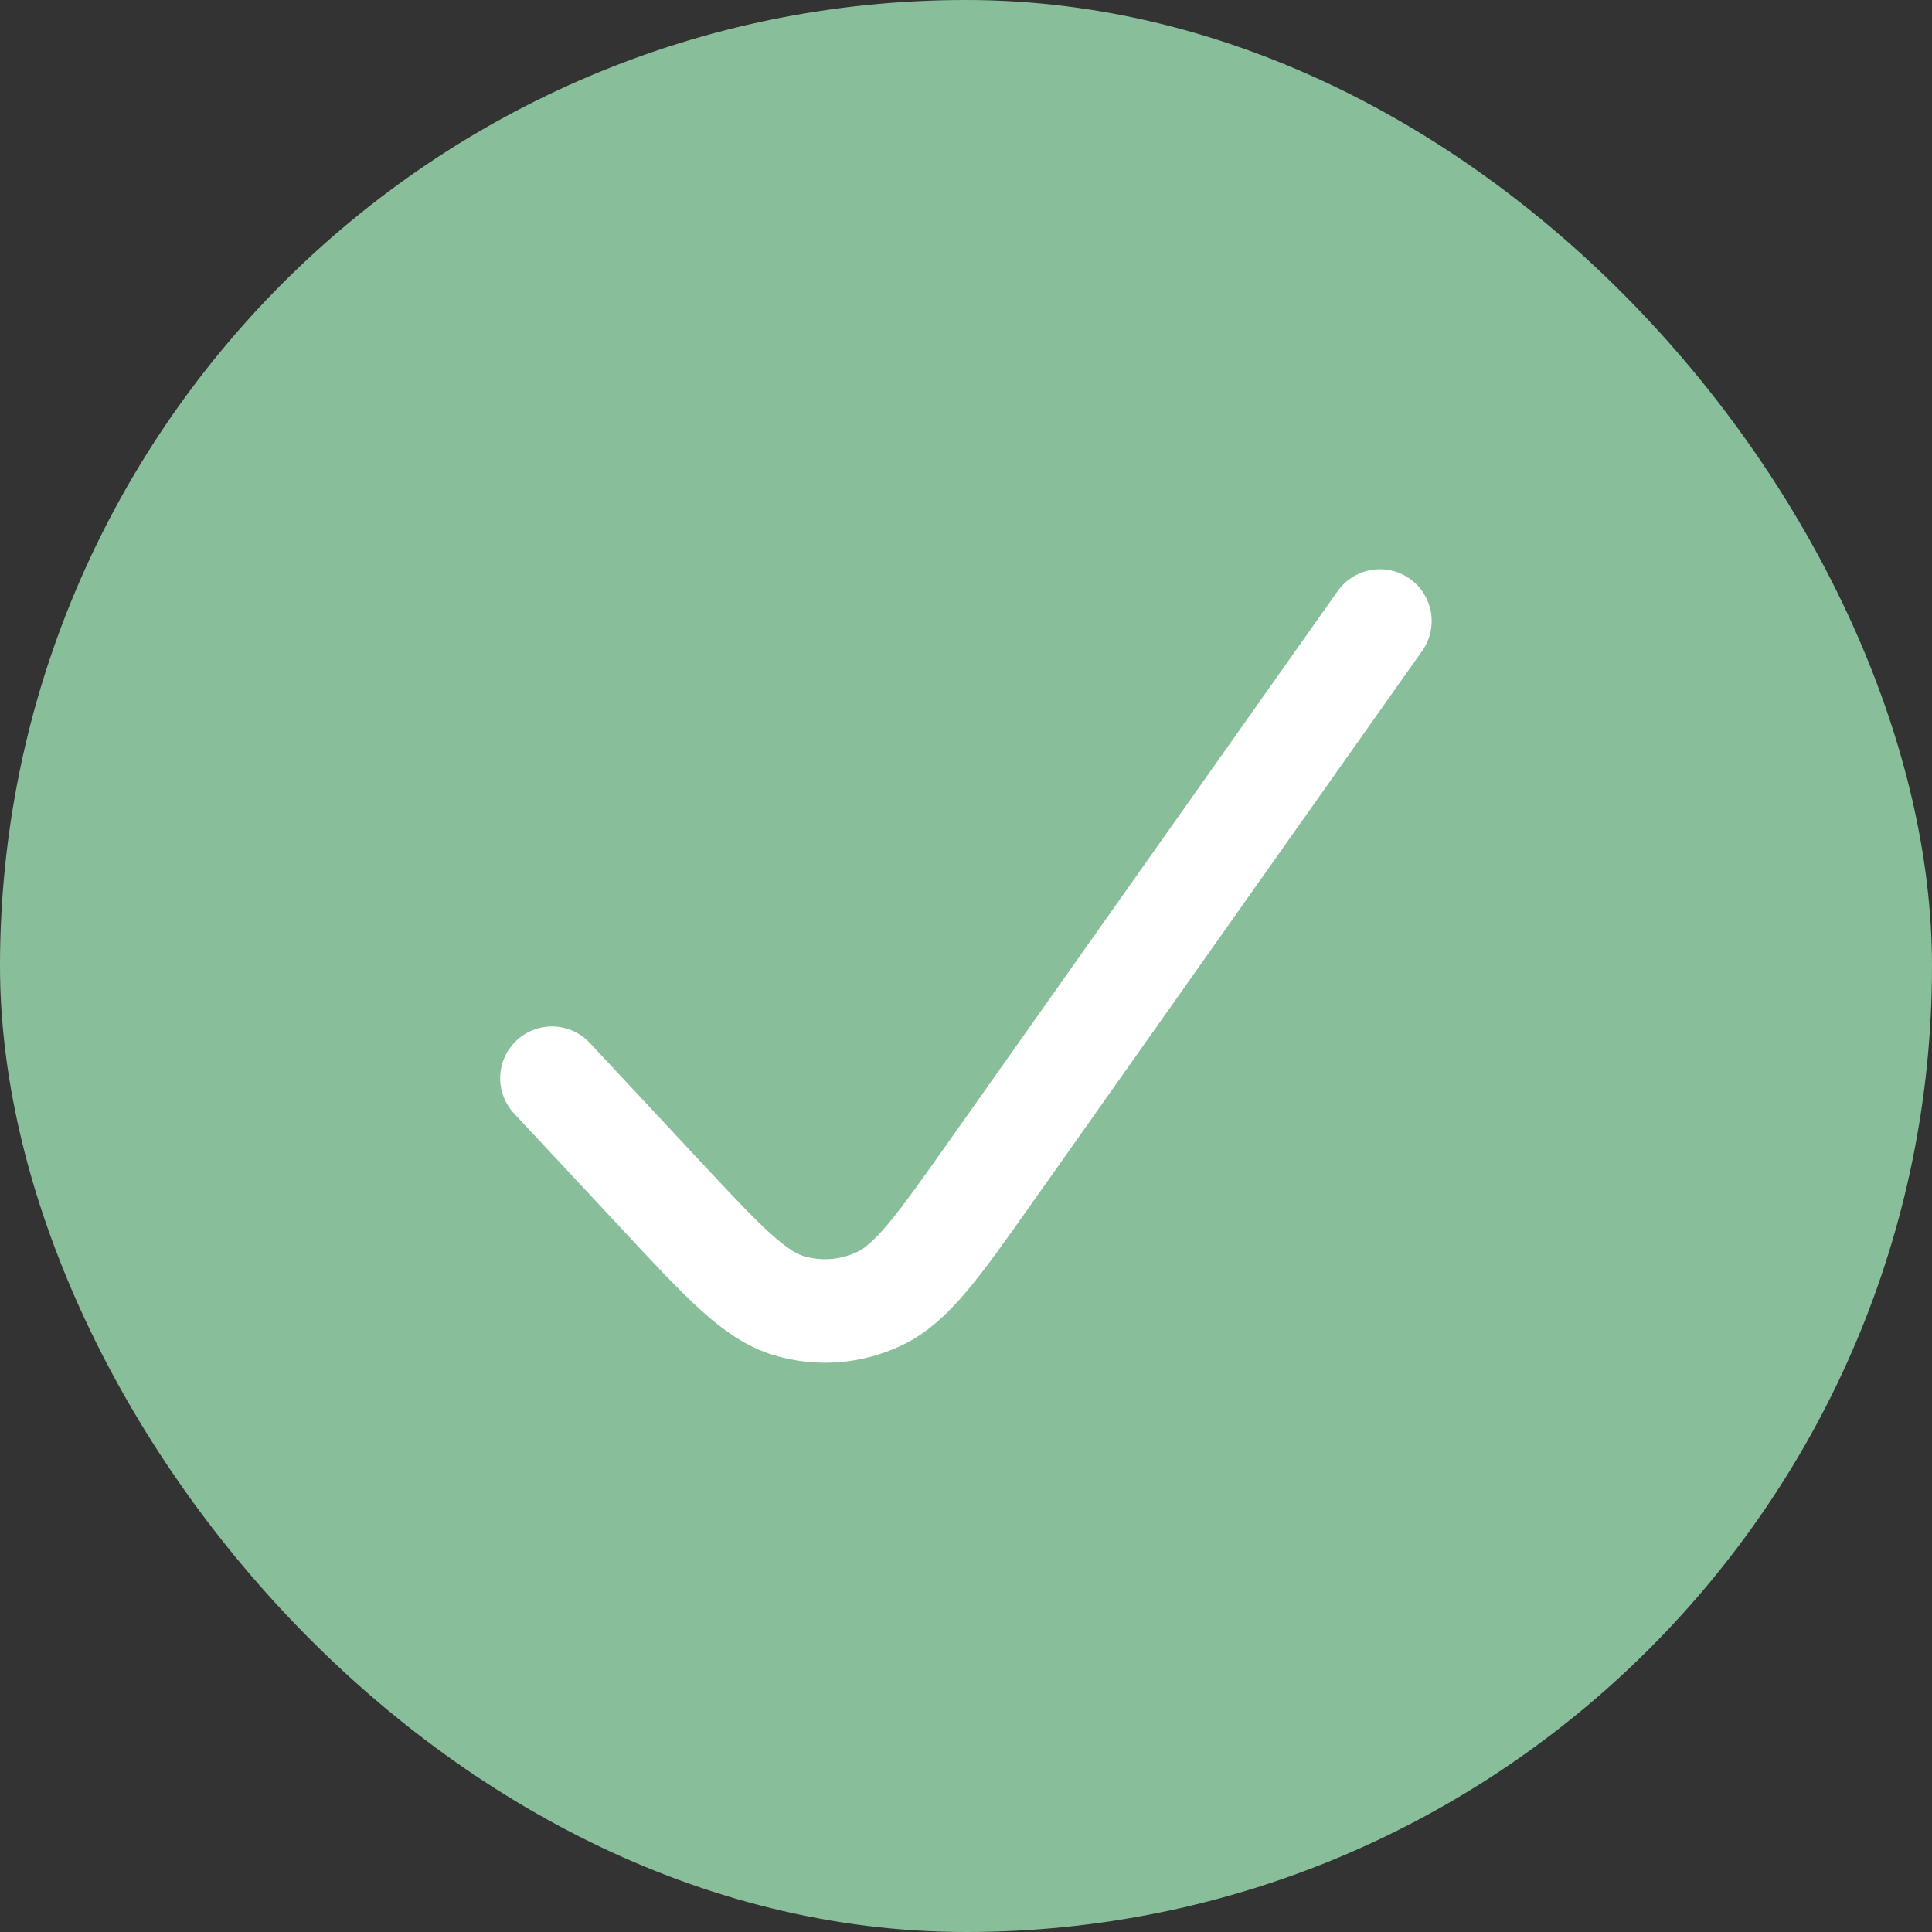
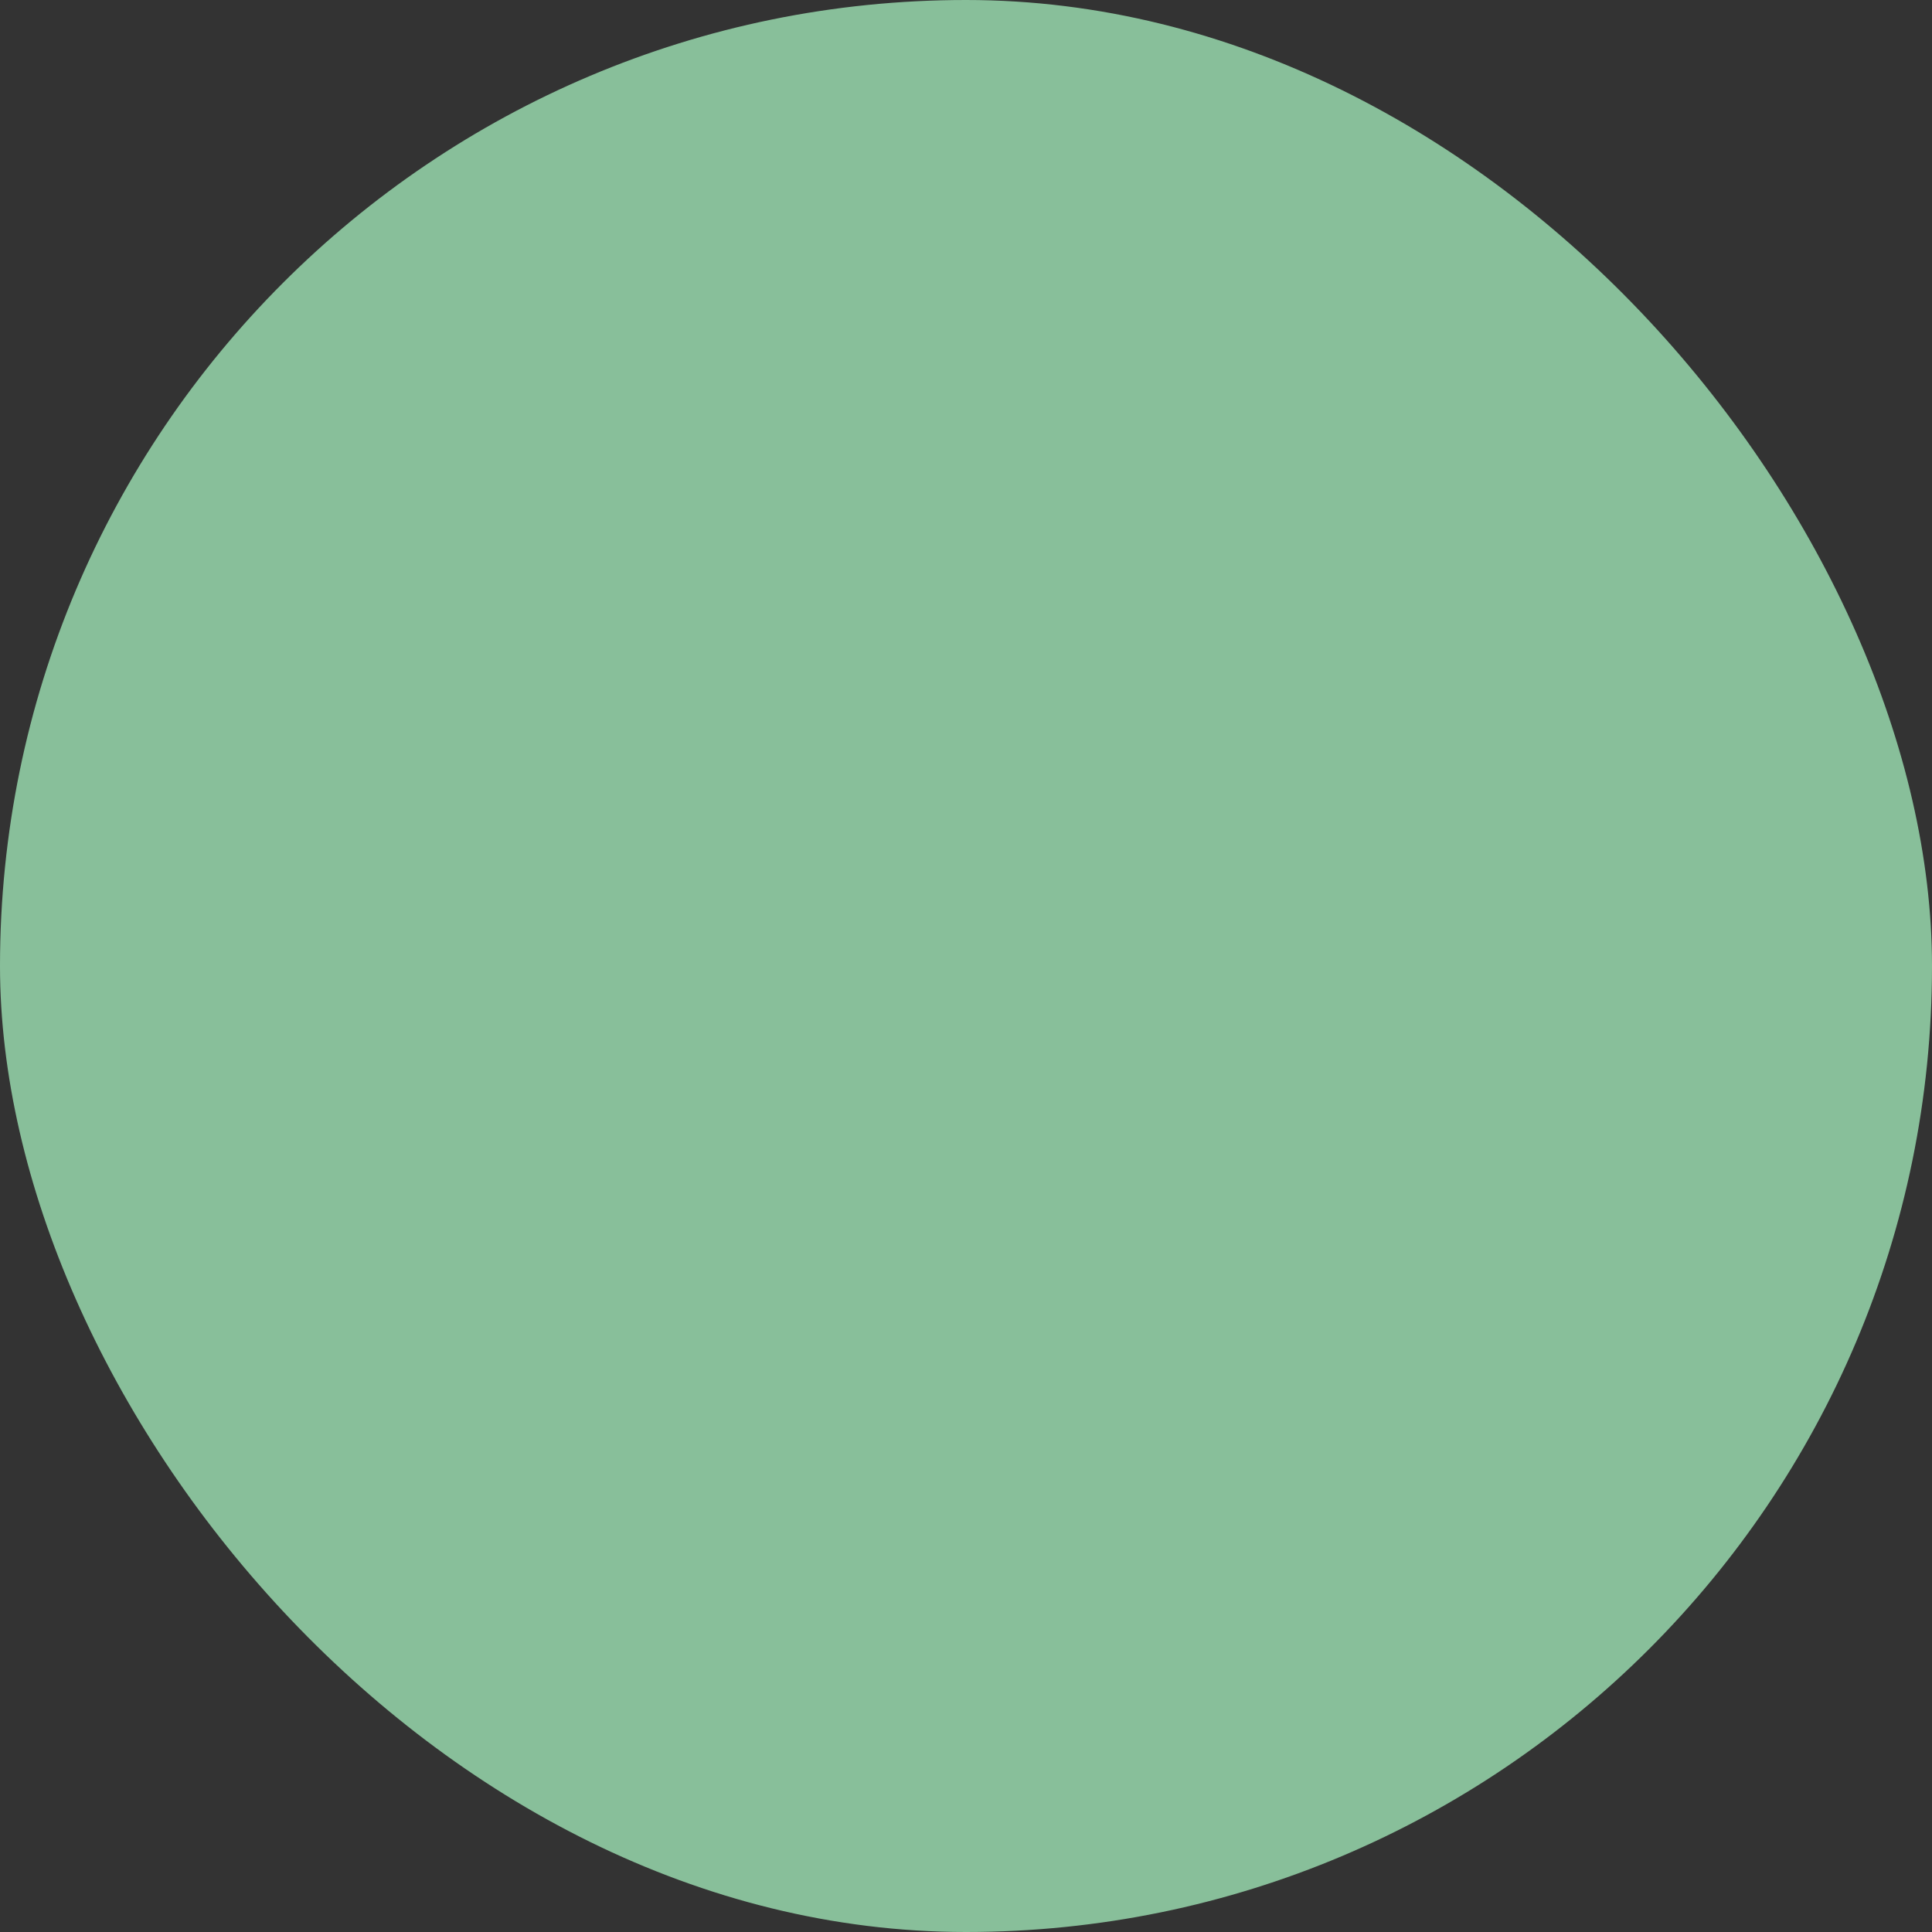
<svg xmlns="http://www.w3.org/2000/svg" width="94" height="94" viewBox="0 0 94 94" fill="none">
  <rect x="0" y="0" width="94" height="94" fill="#333333" stroke="none" />
  <rect width="94" height="94" rx="47" fill="#88BF9A" />
-   <path d="M26.854 52.459L32.246 58.239C35.219 61.426 36.706 63.02 38.372 63.523C39.836 63.965 41.392 63.846 42.786 63.187C44.374 62.436 45.649 60.632 48.198 57.023L67.139 30.214" stroke="white" stroke-width="5.036" stroke-linecap="round" stroke-linejoin="round" />
</svg>